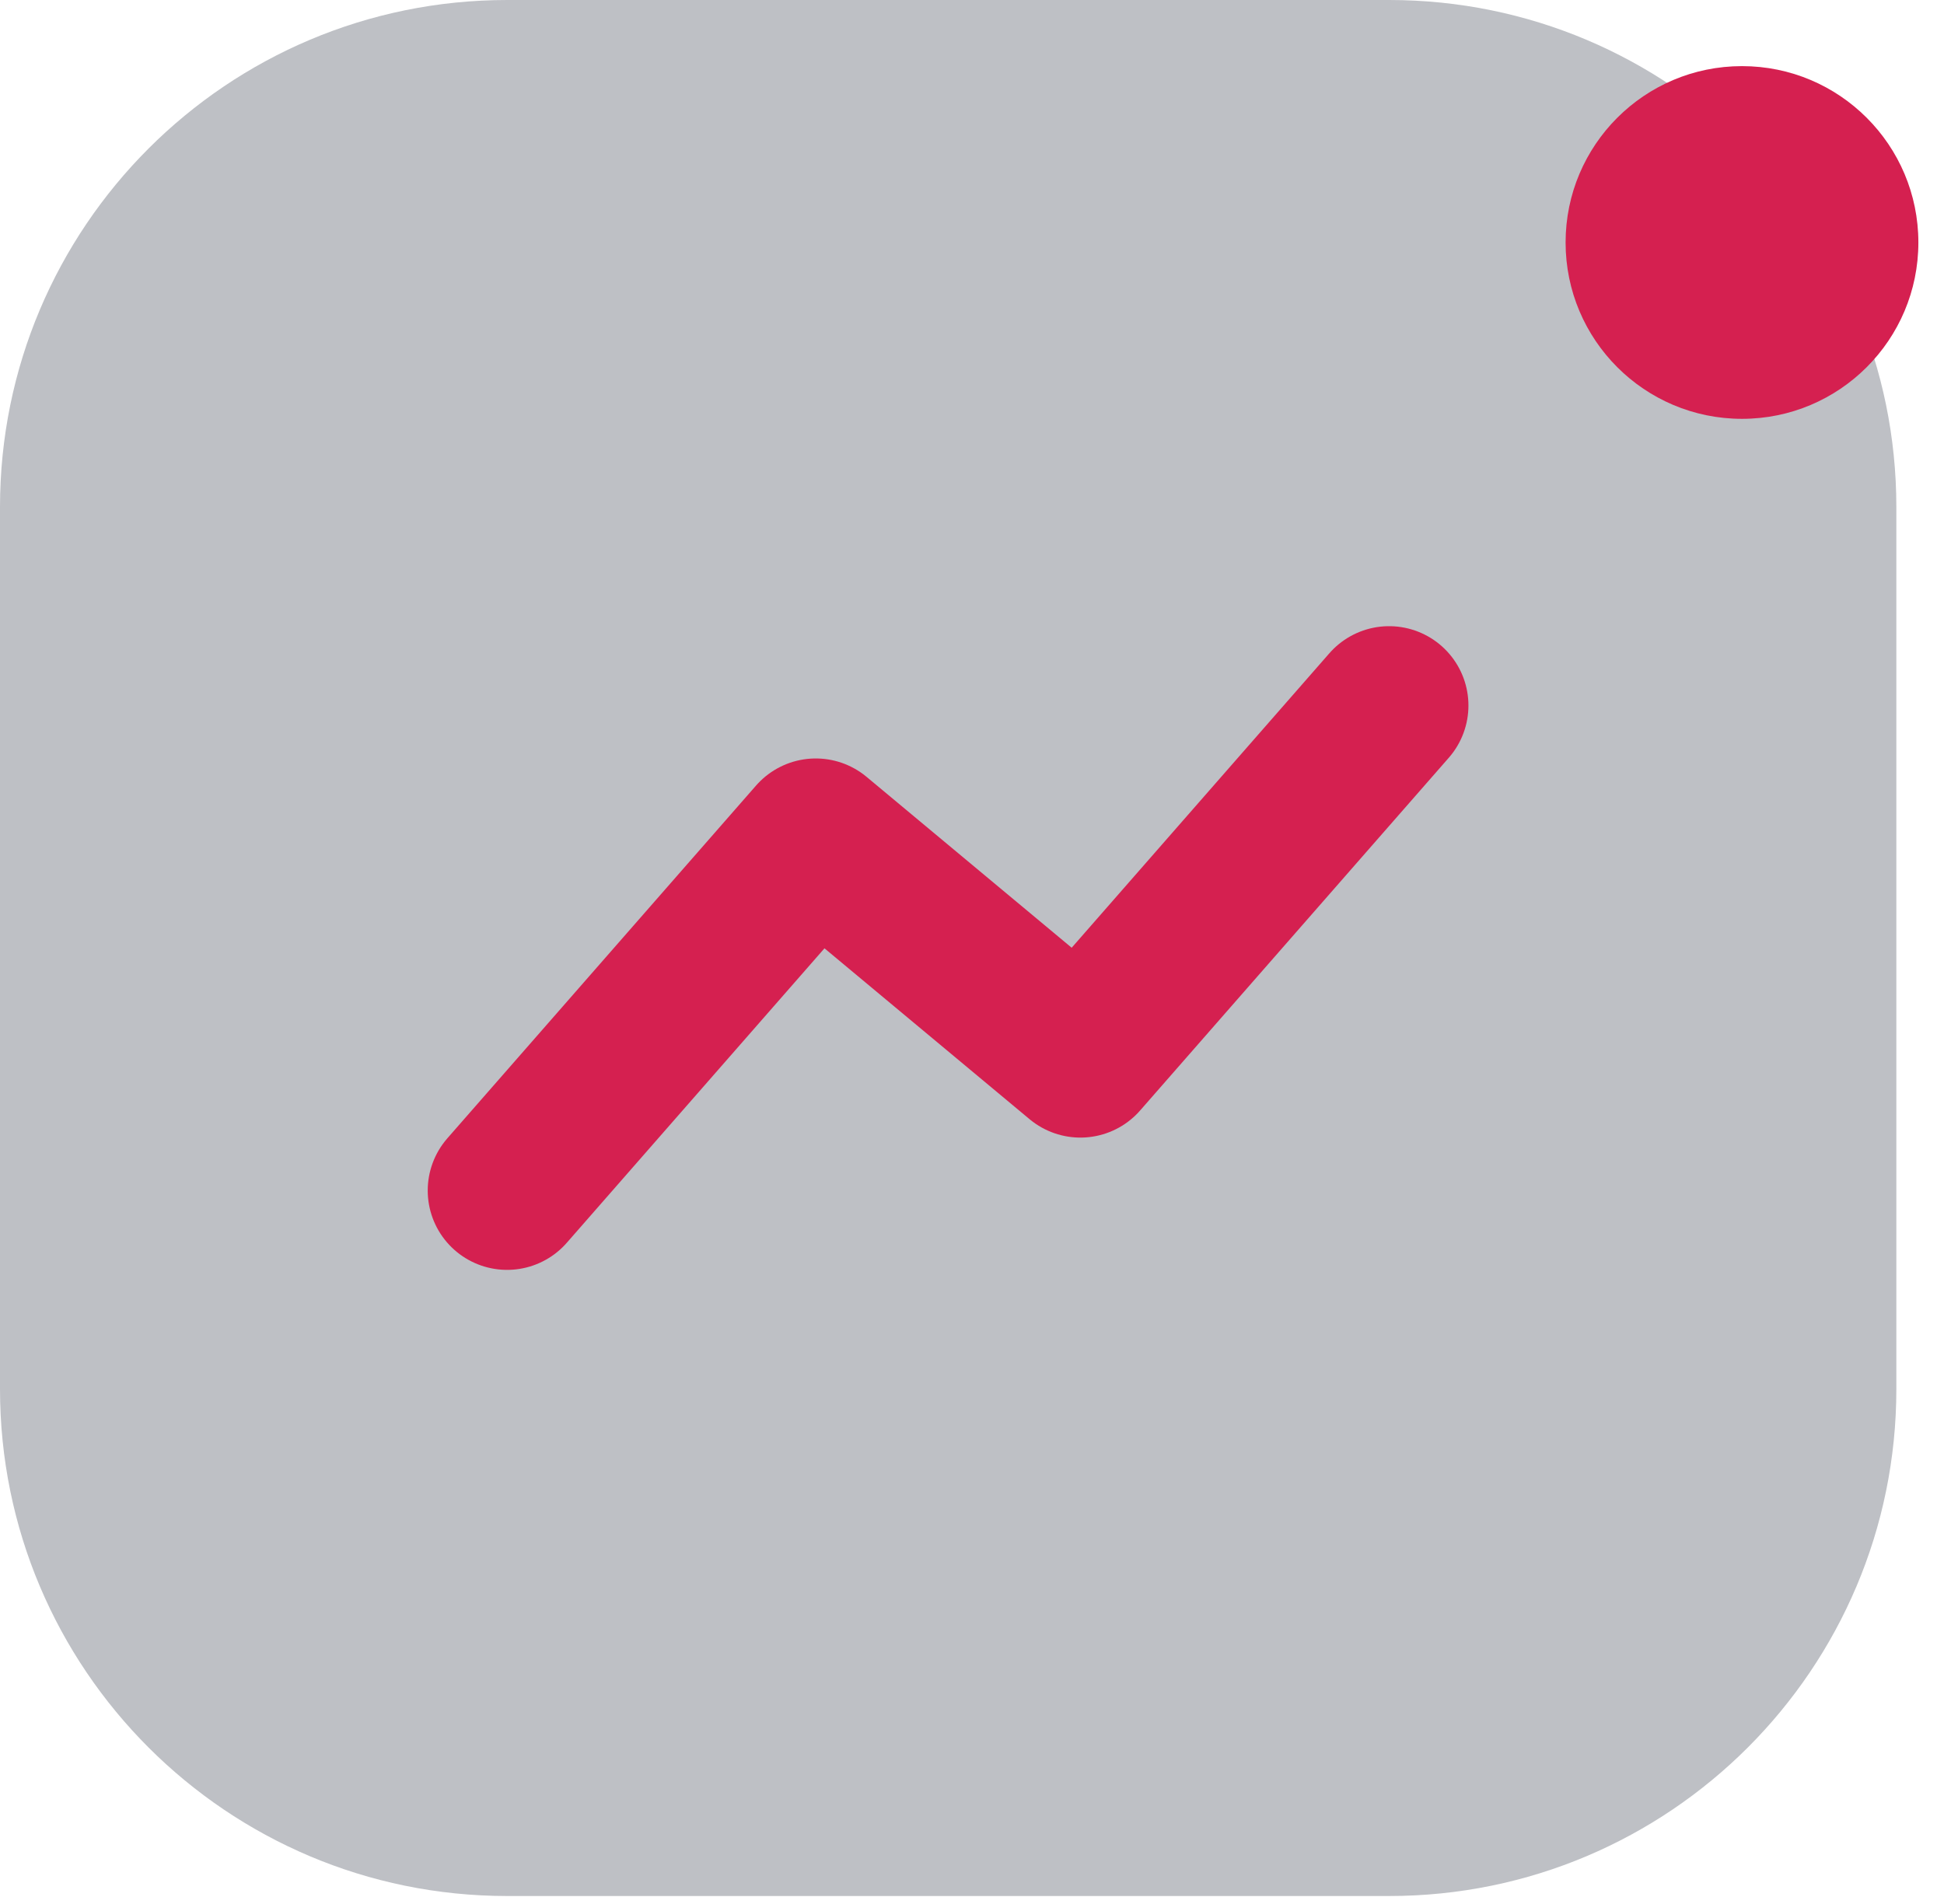
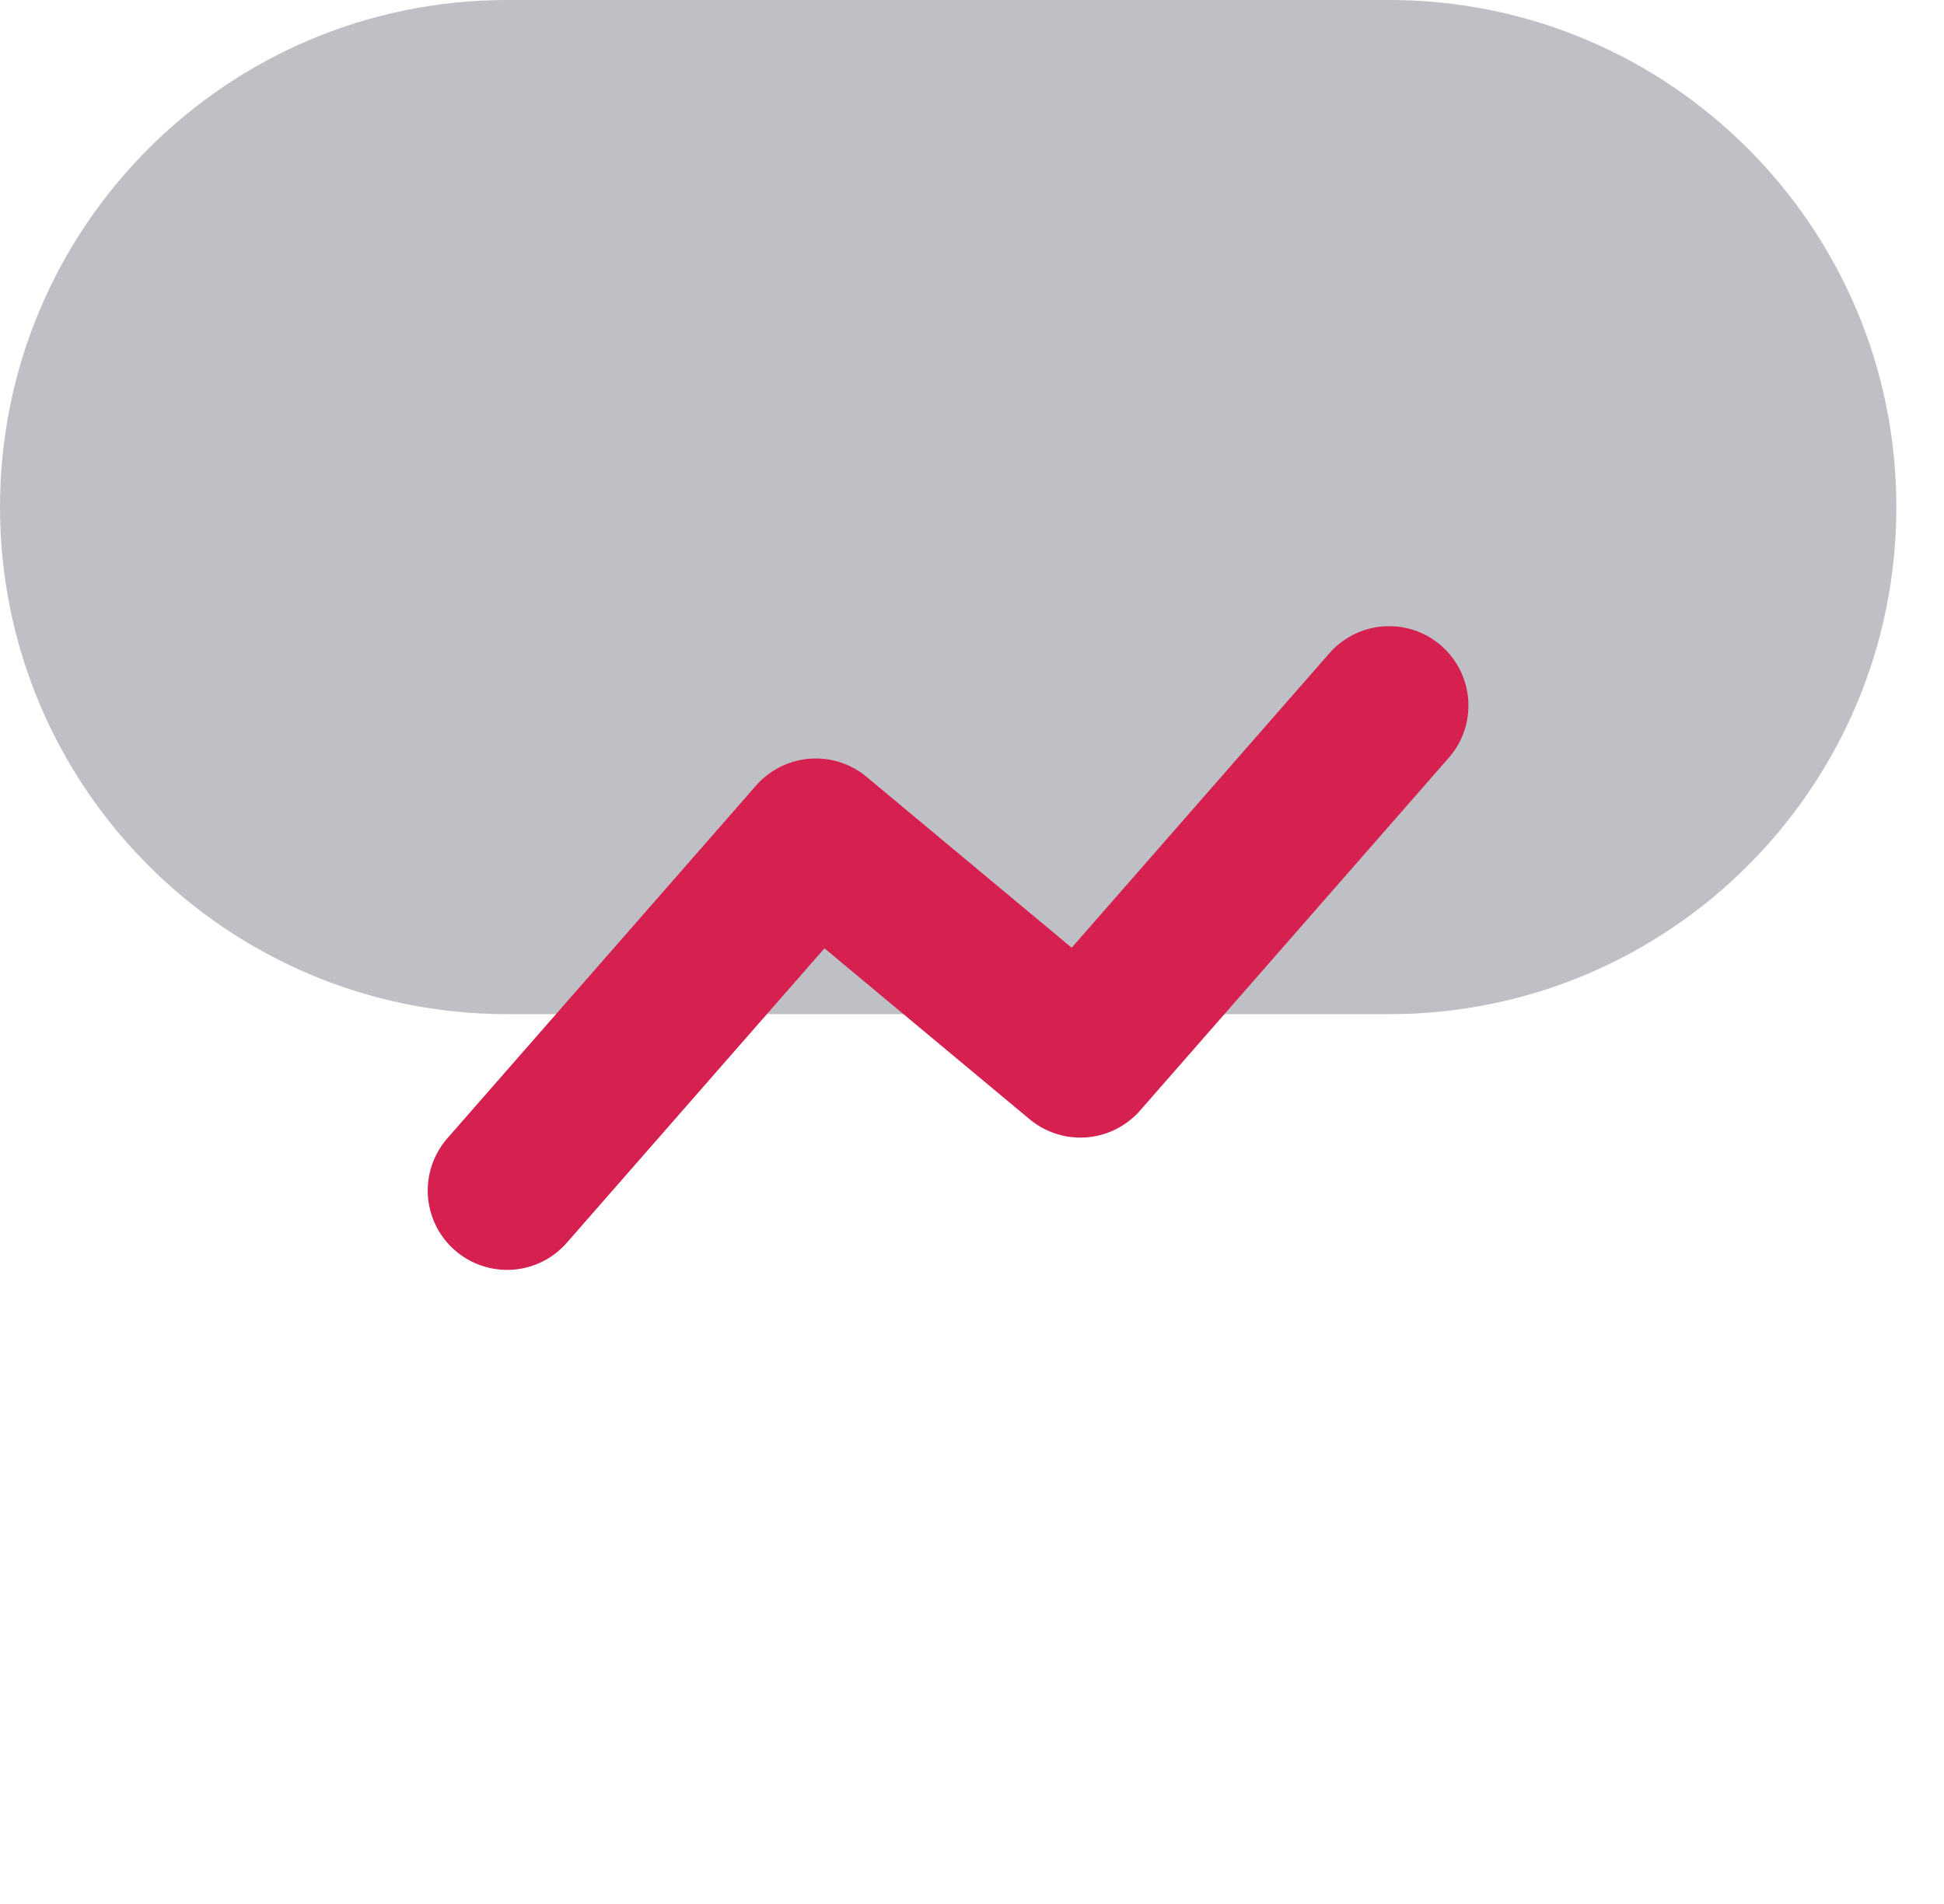
<svg xmlns="http://www.w3.org/2000/svg" width="49" height="48" fill="none">
-   <path fill-rule="evenodd" clip-rule="evenodd" d="M12.784 0C5.724 0 0 5.723 0 12.784v22.232c0 7.06 5.723 12.783 12.784 12.783h22.232c7.06 0 12.783-5.723 12.783-12.783V12.784C47.8 5.724 42.076 0 35.016 0H12.784Z" fill="#BEC0C5" />
+   <path fill-rule="evenodd" clip-rule="evenodd" d="M12.784 0C5.724 0 0 5.723 0 12.784c0 7.06 5.723 12.783 12.784 12.783h22.232c7.06 0 12.783-5.723 12.783-12.783V12.784C47.8 5.724 42.076 0 35.016 0H12.784Z" fill="#BEC0C5" />
  <path d="m12.781 30.014 7.781-8.893 6.67 5.558 7.781-8.893" stroke="#D52050" stroke-width="4" stroke-linecap="round" stroke-linejoin="round" />
-   <circle cx="4.446" cy="4.446" r="4.446" transform="matrix(-1 0 0 1 48.354 1.667)" fill="#D52050" />
</svg>